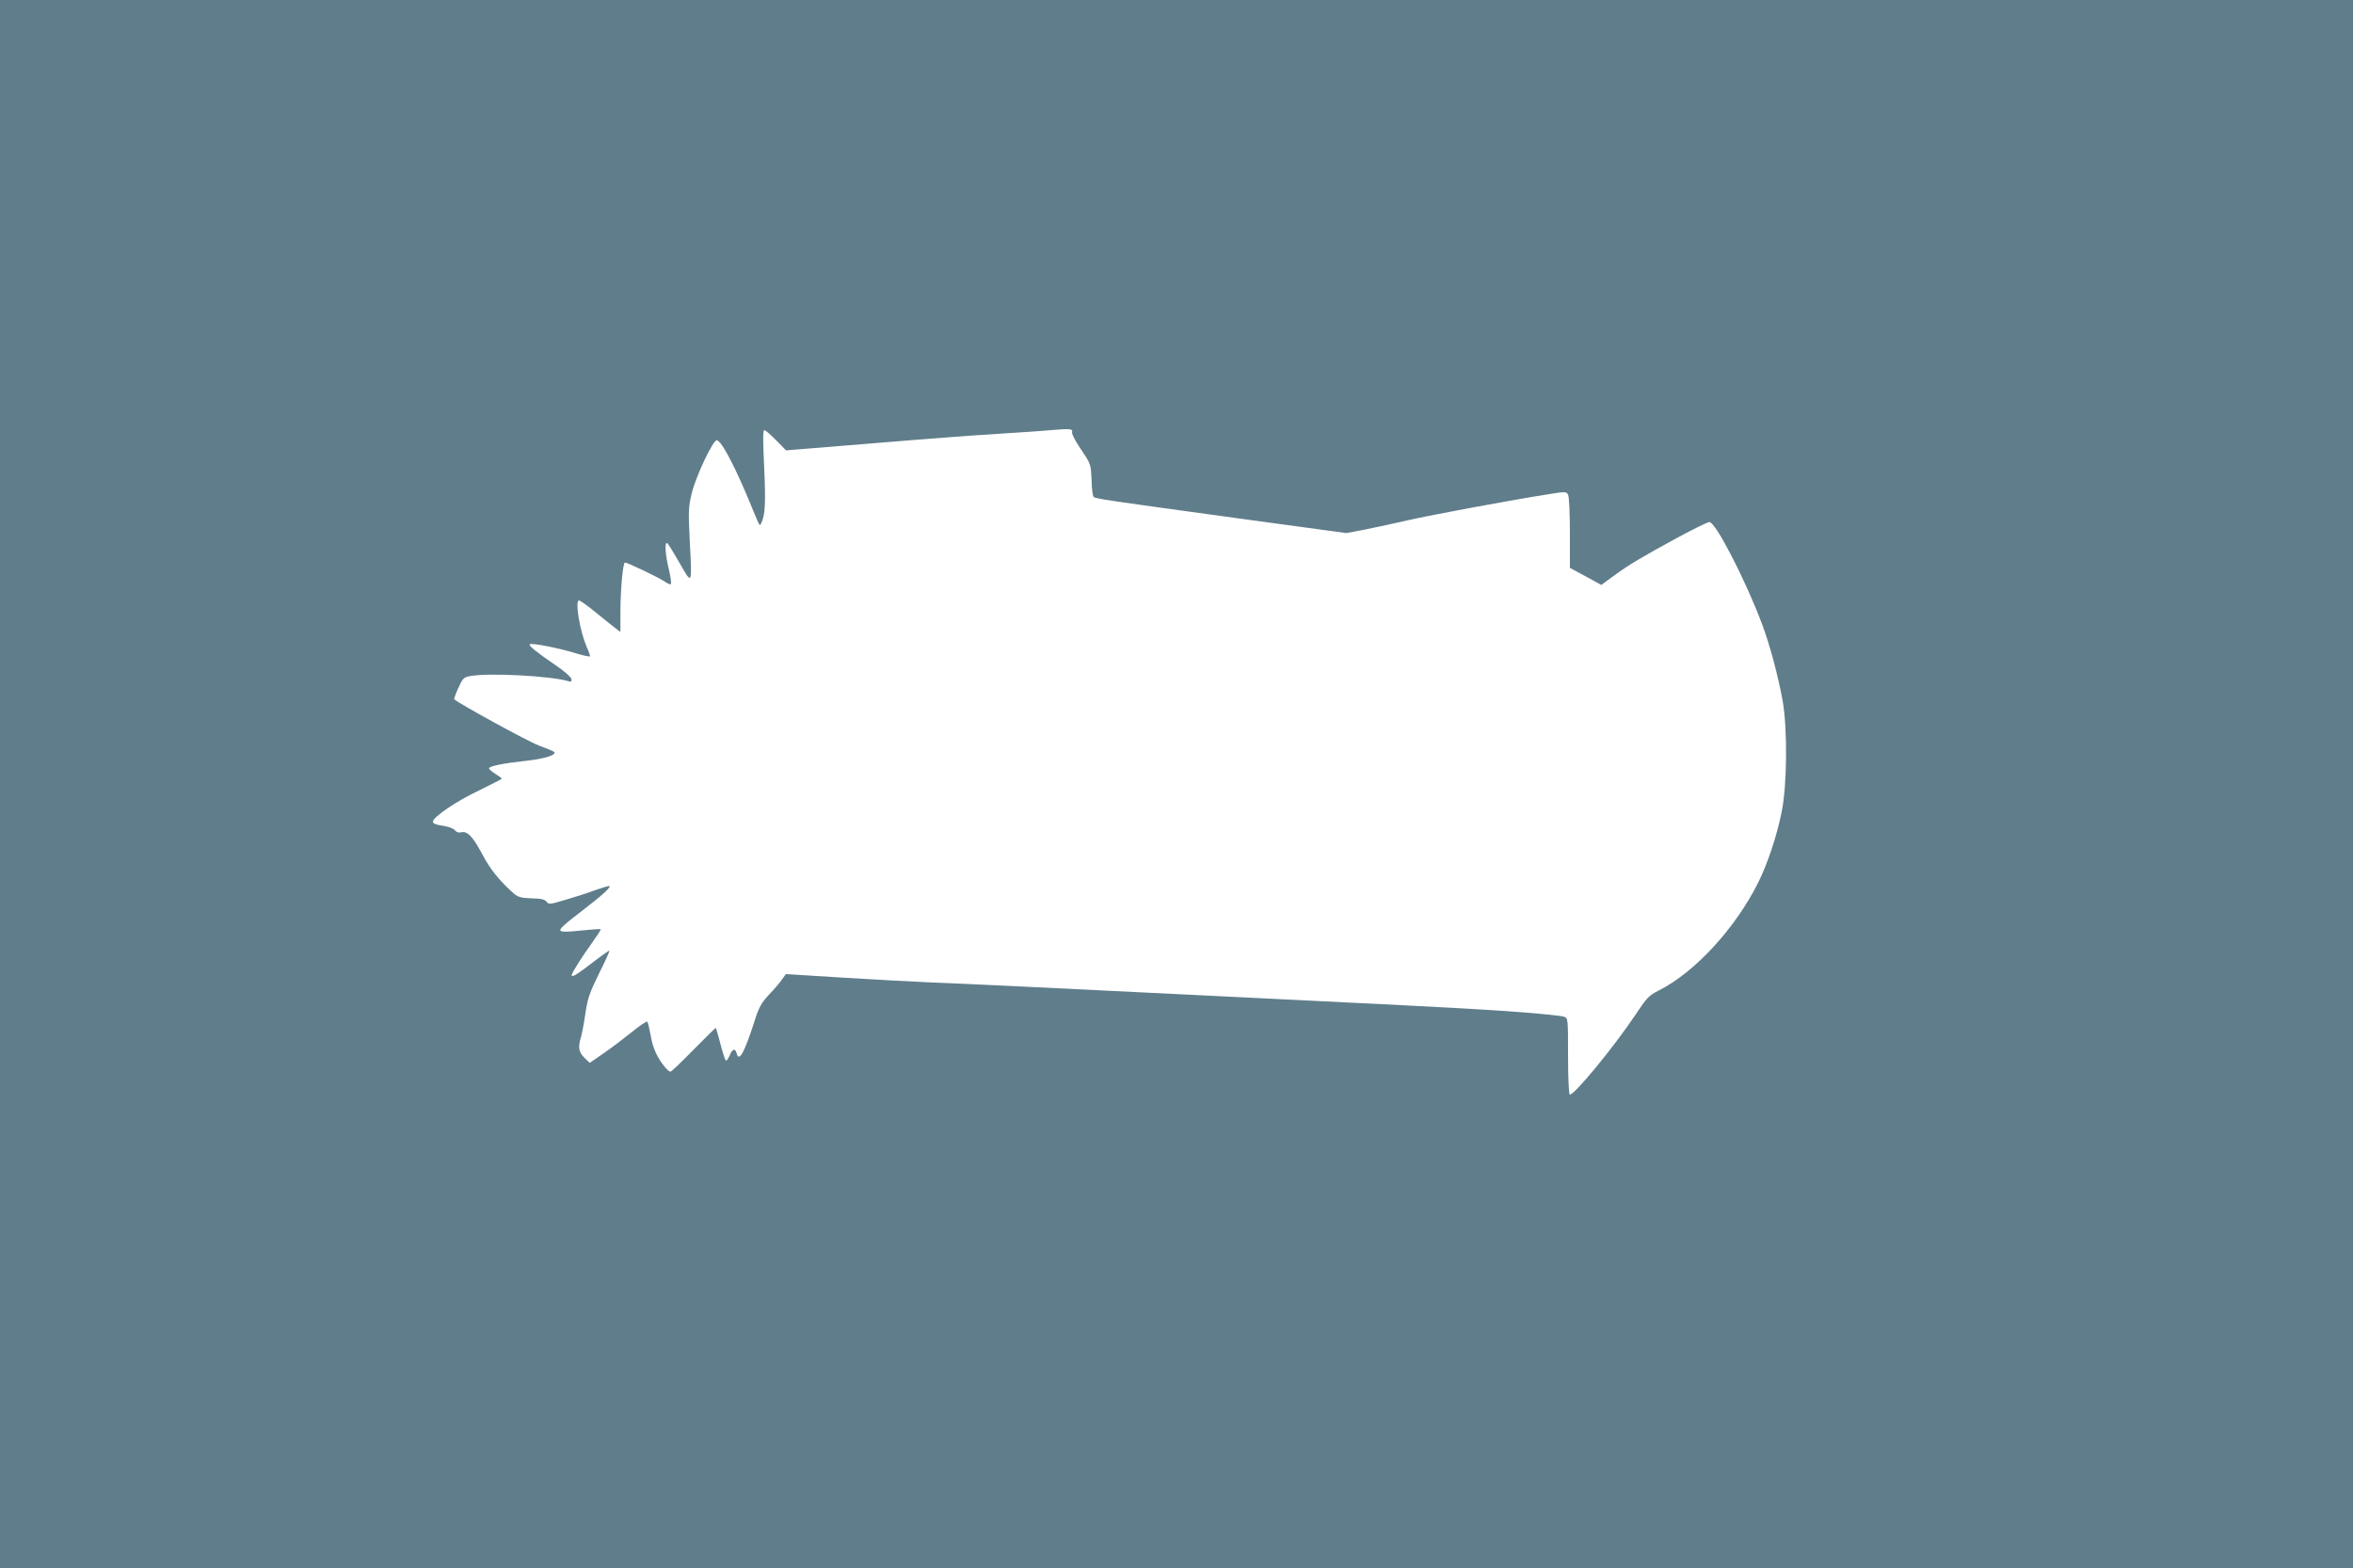
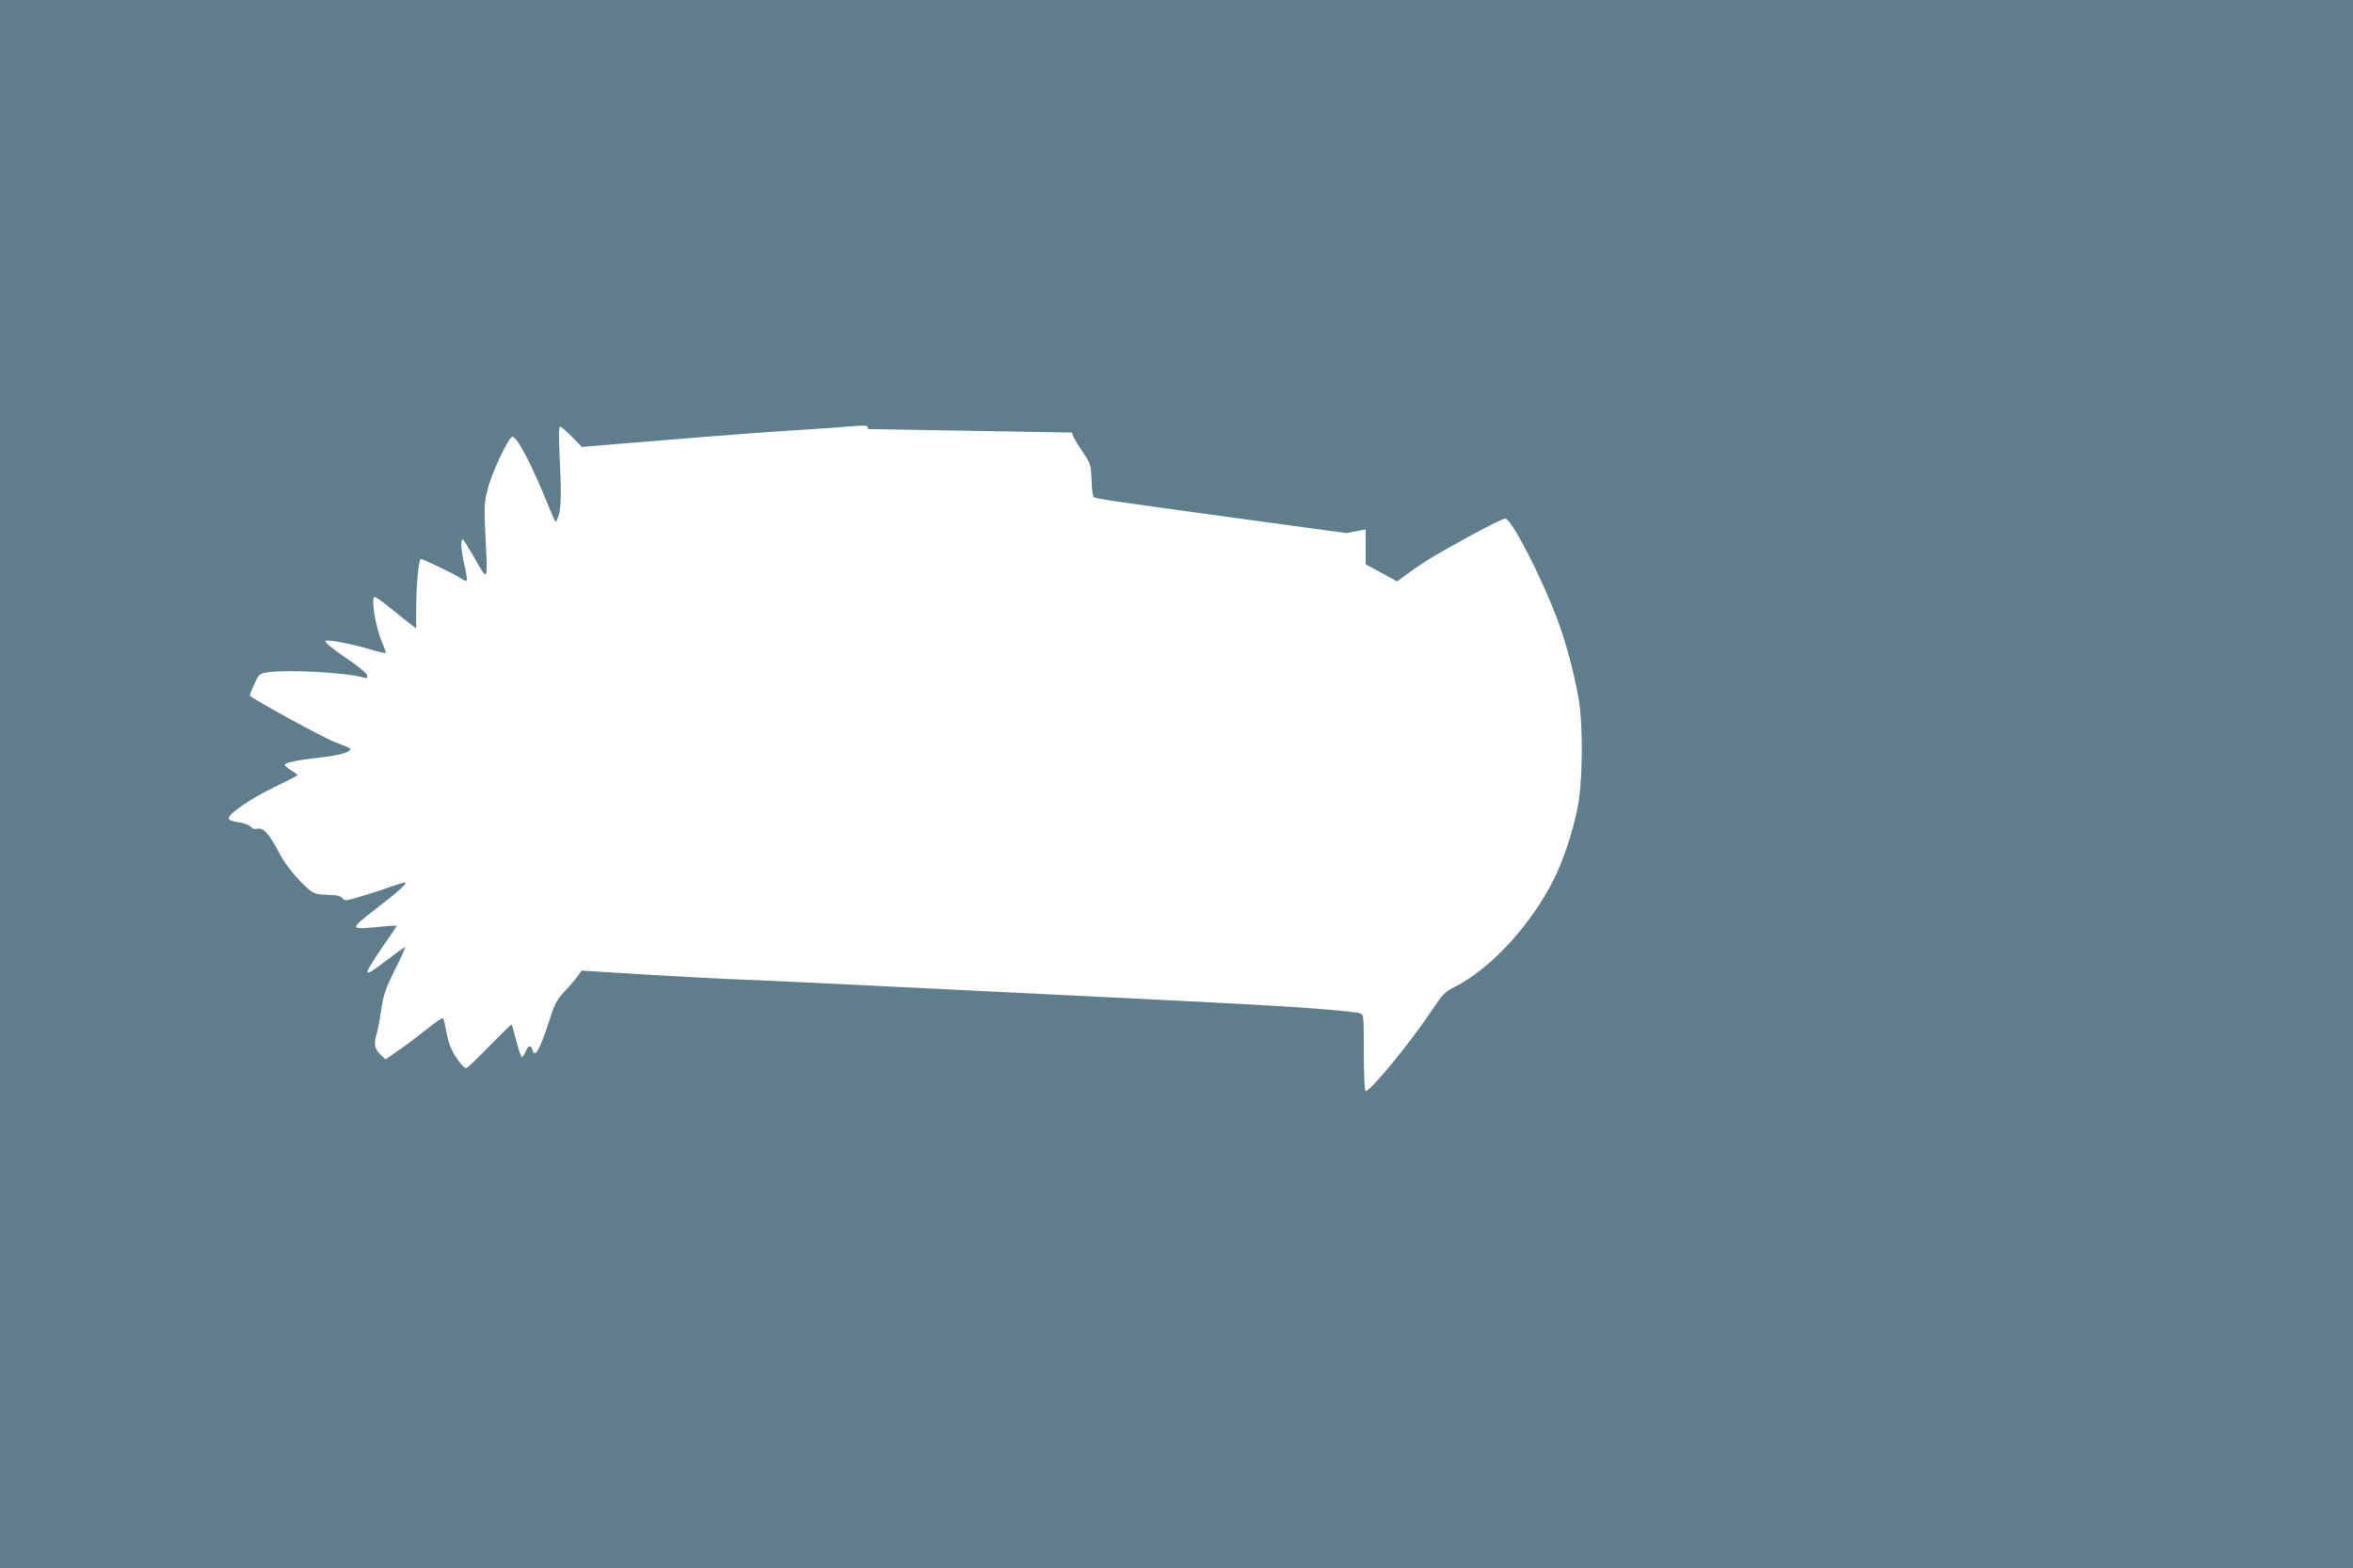
<svg xmlns="http://www.w3.org/2000/svg" version="1.0" width="1280pt" height="853pt" viewBox="0 0 1280 853" preserveAspectRatio="xMidYMid meet">
  <g transform="translate(0,853) scale(0.1,-0.1)" fill="#607d8b" stroke="none">
-     <path d="M0 4265 l0 -4265 6400 0 6400 0 0 4265 0 4265 -6400 0 -6400 0 0 -4265z m5832 1912 c-2 -9 21 -52 50 -94 52 -77 52 -79 56 -163 1 -47 6 -88 11 -93 10 -10 72 -19 788 -117 l587 -80 105 20 c58 12 162 34 231 50 116 27 573 112 773 143 82 13 88 13 97 -4 6 -10 10 -103 10 -208 l0 -190 85 -46 86 -47 67 49 c86 63 151 101 345 207 87 47 166 86 176 86 34 0 196 -315 286 -554 43 -115 87 -280 112 -416 27 -150 25 -461 -5 -607 -26 -130 -78 -286 -129 -387 -125 -248 -343 -485 -539 -584 -54 -27 -66 -40 -125 -129 -120 -180 -342 -449 -360 -437 -5 3 -9 97 -9 210 0 203 0 205 -22 213 -13 5 -120 16 -238 25 -202 15 -355 24 -1113 61 -169 8 -443 22 -610 30 -865 43 -1328 65 -1472 70 -88 4 -304 15 -480 26 l-320 20 -20 -28 c-10 -15 -42 -53 -71 -83 -43 -47 -56 -69 -81 -150 -55 -170 -83 -219 -96 -170 -7 29 -23 25 -37 -10 -7 -16 -16 -30 -20 -30 -4 0 -18 39 -30 88 -13 48 -24 88 -26 90 -1 2 -55 -51 -120 -117 -65 -67 -122 -121 -127 -121 -5 0 -17 10 -28 23 -42 49 -68 105 -79 172 -7 39 -15 73 -19 77 -3 4 -42 -22 -86 -58 -44 -35 -113 -88 -153 -115 l-74 -51 -29 28 c-31 30 -36 57 -18 114 5 19 17 78 24 130 12 81 24 113 74 215 33 65 58 121 56 123 -2 2 -45 -28 -95 -67 -86 -66 -110 -80 -110 -65 0 11 59 104 112 177 27 38 48 70 46 72 -2 2 -50 -1 -106 -7 -73 -8 -106 -8 -113 -1 -8 8 24 37 108 101 119 91 176 142 155 142 -6 0 -41 -11 -79 -24 -37 -14 -108 -37 -157 -51 -83 -25 -91 -26 -102 -11 -9 13 -30 18 -82 19 -58 2 -74 7 -98 27 -75 67 -127 130 -170 212 -52 98 -82 129 -116 120 -13 -3 -25 1 -33 11 -7 10 -35 20 -66 25 -37 5 -54 12 -54 22 0 25 126 111 253 171 67 33 122 61 122 63 0 3 -16 14 -35 26 -19 12 -35 25 -35 30 0 12 78 28 200 41 103 11 171 33 154 49 -5 4 -43 20 -84 35 -57 21 -435 228 -459 251 -2 2 8 30 22 61 24 53 30 59 64 65 103 19 442 1 536 -28 14 -5 18 -1 15 13 -2 10 -39 43 -84 73 -109 75 -150 108 -142 115 9 9 158 -20 251 -49 42 -13 77 -20 77 -16 0 5 -8 28 -19 52 -36 85 -63 240 -43 252 4 2 46 -27 92 -65 47 -38 96 -78 110 -88 l25 -19 0 117 c1 126 14 261 25 261 13 0 184 -82 213 -102 15 -11 31 -18 36 -16 4 2 0 37 -10 78 -20 82 -25 155 -9 145 5 -3 35 -52 67 -108 69 -121 68 -124 55 123 -8 160 -7 182 11 257 23 93 115 288 136 288 26 0 109 -161 200 -387 15 -38 30 -71 34 -74 3 -3 11 14 18 37 13 46 14 124 3 347 -4 88 -3 132 4 132 6 0 35 -25 64 -55 l54 -55 480 39 c263 22 567 45 674 51 107 7 236 15 285 20 112 9 121 8 117 -13z" />
+     <path d="M0 4265 l0 -4265 6400 0 6400 0 0 4265 0 4265 -6400 0 -6400 0 0 -4265z m5832 1912 c-2 -9 21 -52 50 -94 52 -77 52 -79 56 -163 1 -47 6 -88 11 -93 10 -10 72 -19 788 -117 l587 -80 105 20 l0 -190 85 -46 86 -47 67 49 c86 63 151 101 345 207 87 47 166 86 176 86 34 0 196 -315 286 -554 43 -115 87 -280 112 -416 27 -150 25 -461 -5 -607 -26 -130 -78 -286 -129 -387 -125 -248 -343 -485 -539 -584 -54 -27 -66 -40 -125 -129 -120 -180 -342 -449 -360 -437 -5 3 -9 97 -9 210 0 203 0 205 -22 213 -13 5 -120 16 -238 25 -202 15 -355 24 -1113 61 -169 8 -443 22 -610 30 -865 43 -1328 65 -1472 70 -88 4 -304 15 -480 26 l-320 20 -20 -28 c-10 -15 -42 -53 -71 -83 -43 -47 -56 -69 -81 -150 -55 -170 -83 -219 -96 -170 -7 29 -23 25 -37 -10 -7 -16 -16 -30 -20 -30 -4 0 -18 39 -30 88 -13 48 -24 88 -26 90 -1 2 -55 -51 -120 -117 -65 -67 -122 -121 -127 -121 -5 0 -17 10 -28 23 -42 49 -68 105 -79 172 -7 39 -15 73 -19 77 -3 4 -42 -22 -86 -58 -44 -35 -113 -88 -153 -115 l-74 -51 -29 28 c-31 30 -36 57 -18 114 5 19 17 78 24 130 12 81 24 113 74 215 33 65 58 121 56 123 -2 2 -45 -28 -95 -67 -86 -66 -110 -80 -110 -65 0 11 59 104 112 177 27 38 48 70 46 72 -2 2 -50 -1 -106 -7 -73 -8 -106 -8 -113 -1 -8 8 24 37 108 101 119 91 176 142 155 142 -6 0 -41 -11 -79 -24 -37 -14 -108 -37 -157 -51 -83 -25 -91 -26 -102 -11 -9 13 -30 18 -82 19 -58 2 -74 7 -98 27 -75 67 -127 130 -170 212 -52 98 -82 129 -116 120 -13 -3 -25 1 -33 11 -7 10 -35 20 -66 25 -37 5 -54 12 -54 22 0 25 126 111 253 171 67 33 122 61 122 63 0 3 -16 14 -35 26 -19 12 -35 25 -35 30 0 12 78 28 200 41 103 11 171 33 154 49 -5 4 -43 20 -84 35 -57 21 -435 228 -459 251 -2 2 8 30 22 61 24 53 30 59 64 65 103 19 442 1 536 -28 14 -5 18 -1 15 13 -2 10 -39 43 -84 73 -109 75 -150 108 -142 115 9 9 158 -20 251 -49 42 -13 77 -20 77 -16 0 5 -8 28 -19 52 -36 85 -63 240 -43 252 4 2 46 -27 92 -65 47 -38 96 -78 110 -88 l25 -19 0 117 c1 126 14 261 25 261 13 0 184 -82 213 -102 15 -11 31 -18 36 -16 4 2 0 37 -10 78 -20 82 -25 155 -9 145 5 -3 35 -52 67 -108 69 -121 68 -124 55 123 -8 160 -7 182 11 257 23 93 115 288 136 288 26 0 109 -161 200 -387 15 -38 30 -71 34 -74 3 -3 11 14 18 37 13 46 14 124 3 347 -4 88 -3 132 4 132 6 0 35 -25 64 -55 l54 -55 480 39 c263 22 567 45 674 51 107 7 236 15 285 20 112 9 121 8 117 -13z" />
  </g>
</svg>